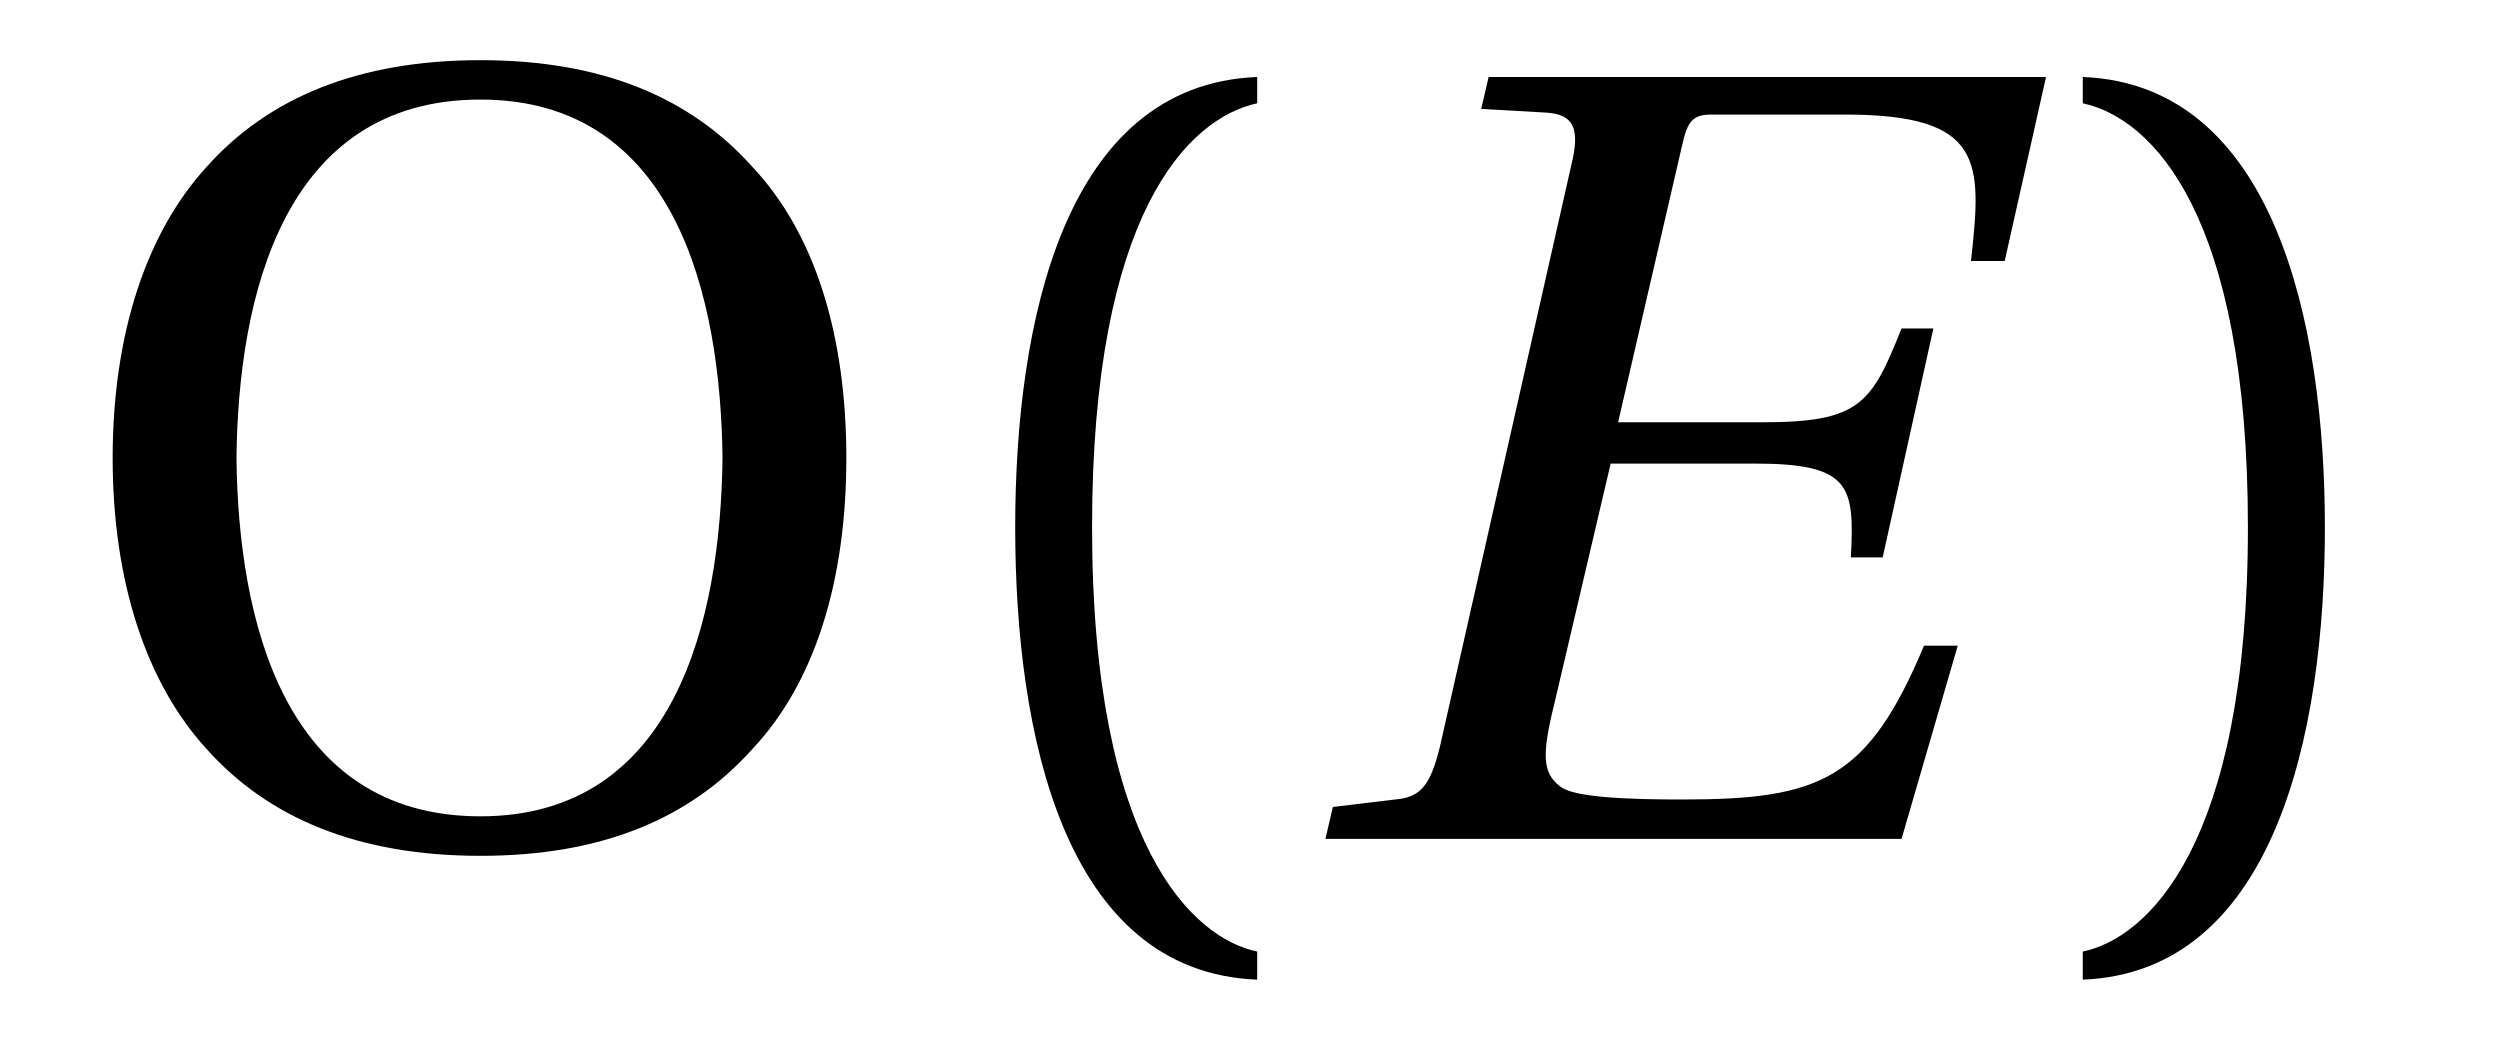
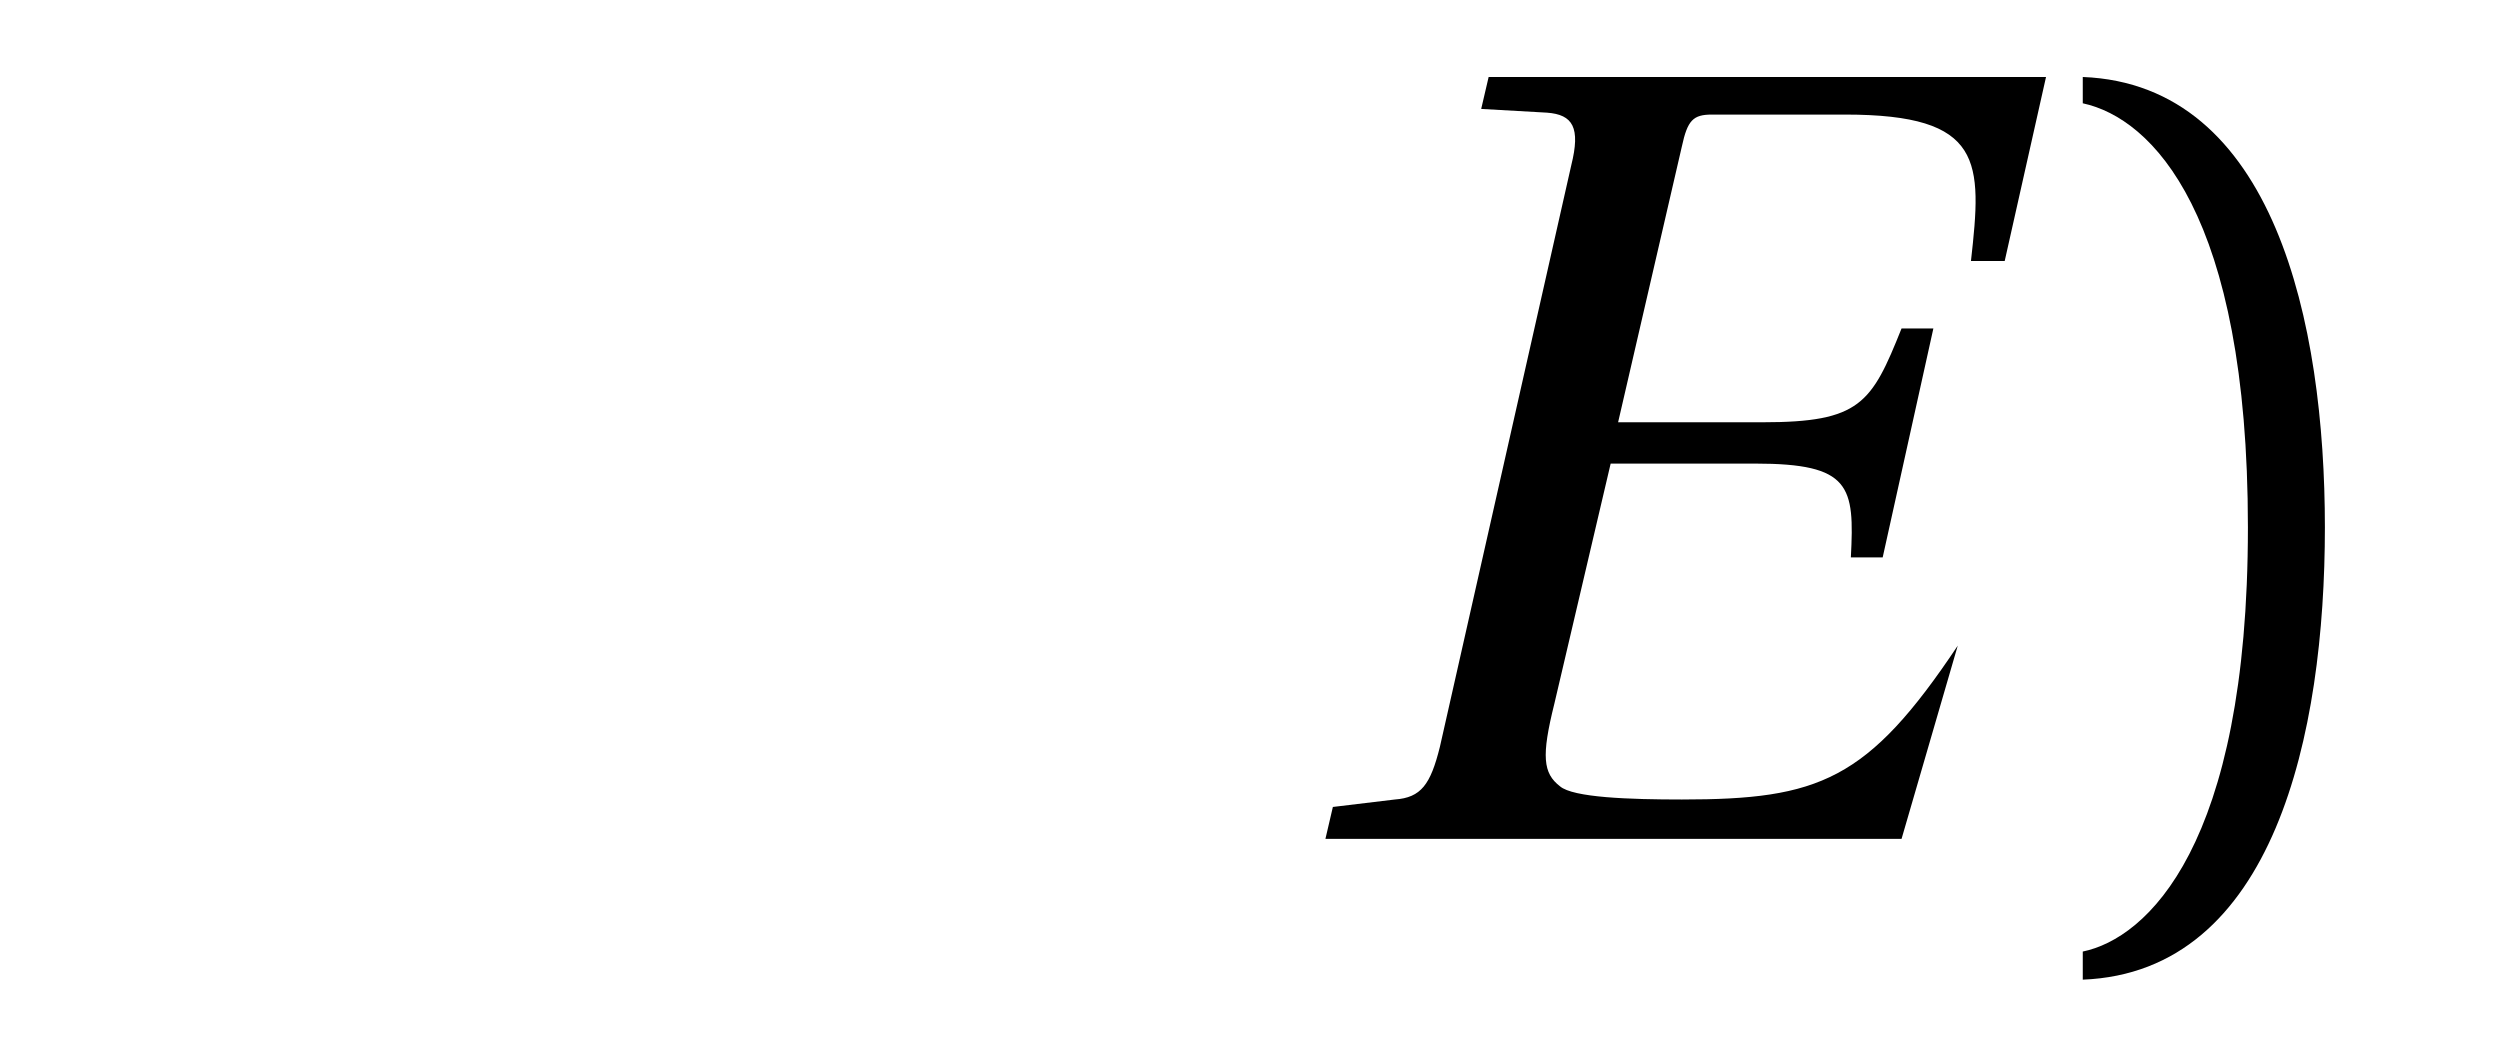
<svg xmlns="http://www.w3.org/2000/svg" xmlns:xlink="http://www.w3.org/1999/xlink" viewBox="0 0 20.816 8.646" version="1.2">
  <defs>
    <g>
      <symbol overflow="visible" id="glyph0-0">
        <path style="stroke:none;" d="" />
      </symbol>
      <symbol overflow="visible" id="glyph0-1">
        <path style="stroke:none;" d="M 3.5 -6.156 C 5.125 -6.156 5.5 -4.516 5.516 -3.172 C 5.5 -1.828 5.125 -0.188 3.5 -0.188 C 1.859 -0.188 1.484 -1.828 1.469 -3.172 C 1.484 -4.516 1.859 -6.156 3.5 -6.156 Z M 3.5 -6.484 C 2.484 -6.484 1.734 -6.172 1.219 -5.594 C 0.719 -5.047 0.438 -4.203 0.438 -3.172 C 0.438 -2.141 0.719 -1.297 1.219 -0.75 C 1.734 -0.172 2.484 0.141 3.5 0.141 C 4.516 0.141 5.25 -0.172 5.766 -0.75 C 6.281 -1.297 6.547 -2.141 6.547 -3.172 C 6.547 -4.203 6.281 -5.047 5.766 -5.594 C 5.25 -6.172 4.516 -6.484 3.5 -6.484 Z M 3.5 -6.484 " />
      </symbol>
      <symbol overflow="visible" id="glyph0-2">
        <path style="stroke:none;" d="M 1.609 -2.594 C 1.609 -5.203 2.406 -6 2.984 -6.125 L 2.984 -6.344 C 1.375 -6.281 0.969 -4.297 0.969 -2.594 C 0.969 -0.875 1.375 1.109 2.984 1.172 L 2.984 0.938 C 2.453 0.828 1.609 0.062 1.609 -2.594 Z M 1.609 -2.594 " />
      </symbol>
      <symbol overflow="visible" id="glyph0-3">
        <path style="stroke:none;" d="M 1.609 -2.594 C 1.609 0.062 0.766 0.828 0.234 0.938 L 0.234 1.172 C 1.828 1.109 2.25 -0.875 2.25 -2.594 C 2.25 -4.297 1.828 -6.281 0.234 -6.344 L 0.234 -6.125 C 0.812 -6 1.609 -5.203 1.609 -2.594 Z M 1.609 -2.594 " />
      </symbol>
      <symbol overflow="visible" id="glyph1-0">
        <path style="stroke:none;" d="" />
      </symbol>
      <symbol overflow="visible" id="glyph1-1">
-         <path style="stroke:none;" d="M 1.703 -6.344 L 1.641 -6.078 L 2.188 -6.047 C 2.406 -6.031 2.469 -5.922 2.391 -5.609 L 1.297 -0.766 C 1.219 -0.453 1.141 -0.344 0.922 -0.328 L 0.406 -0.266 L 0.344 0 L 5.141 0 L 5.609 -1.609 L 5.328 -1.609 C 4.859 -0.484 4.453 -0.328 3.312 -0.328 C 2.875 -0.328 2.406 -0.344 2.297 -0.438 C 2.156 -0.547 2.141 -0.688 2.25 -1.125 L 2.719 -3.125 L 3.922 -3.125 C 4.719 -3.125 4.75 -2.938 4.719 -2.344 L 4.984 -2.344 L 5.406 -4.25 L 5.141 -4.25 C 4.891 -3.625 4.797 -3.469 3.984 -3.469 L 2.781 -3.469 L 3.312 -5.766 C 3.359 -5.984 3.406 -6.031 3.562 -6.031 L 4.672 -6.031 C 5.828 -6.031 5.812 -5.641 5.719 -4.812 L 6 -4.812 L 6.344 -6.344 Z M 1.703 -6.344 " />
+         <path style="stroke:none;" d="M 1.703 -6.344 L 1.641 -6.078 L 2.188 -6.047 C 2.406 -6.031 2.469 -5.922 2.391 -5.609 L 1.297 -0.766 C 1.219 -0.453 1.141 -0.344 0.922 -0.328 L 0.406 -0.266 L 0.344 0 L 5.141 0 L 5.609 -1.609 C 4.859 -0.484 4.453 -0.328 3.312 -0.328 C 2.875 -0.328 2.406 -0.344 2.297 -0.438 C 2.156 -0.547 2.141 -0.688 2.25 -1.125 L 2.719 -3.125 L 3.922 -3.125 C 4.719 -3.125 4.75 -2.938 4.719 -2.344 L 4.984 -2.344 L 5.406 -4.25 L 5.141 -4.25 C 4.891 -3.625 4.797 -3.469 3.984 -3.469 L 2.781 -3.469 L 3.312 -5.766 C 3.359 -5.984 3.406 -6.031 3.562 -6.031 L 4.672 -6.031 C 5.828 -6.031 5.812 -5.641 5.719 -4.812 L 6 -4.812 L 6.344 -6.344 Z M 1.703 -6.344 " />
      </symbol>
    </g>
    <clipPath id="clip1">
-       <path d="M 0 0 L 11 0 L 11 8.645 L 0 8.645 Z M 0 0 " />
-     </clipPath>
+       </clipPath>
    <clipPath id="clip2">
      <path d="M 17 0 L 20 0 L 20 8.645 L 17 8.645 Z M 17 0 " />
    </clipPath>
  </defs>
  <g id="surface1">
    <g clip-path="url(#clip1)" clip-rule="nonzero">
      <g style="fill:rgb(0%,0%,0%);fill-opacity:1;">
        <use xlink:href="#glyph0-1" x="0.5" y="6.985" />
        <use xlink:href="#glyph0-2" x="7.484" y="6.985" />
      </g>
    </g>
    <g style="fill:rgb(0%,0%,0%);fill-opacity:1;">
      <use xlink:href="#glyph1-1" x="10.692" y="6.985" />
    </g>
    <g clip-path="url(#clip2)" clip-rule="nonzero">
      <g style="fill:rgb(0%,0%,0%);fill-opacity:1;">
        <use xlink:href="#glyph0-3" x="17.108" y="6.985" />
      </g>
    </g>
  </g>
</svg>